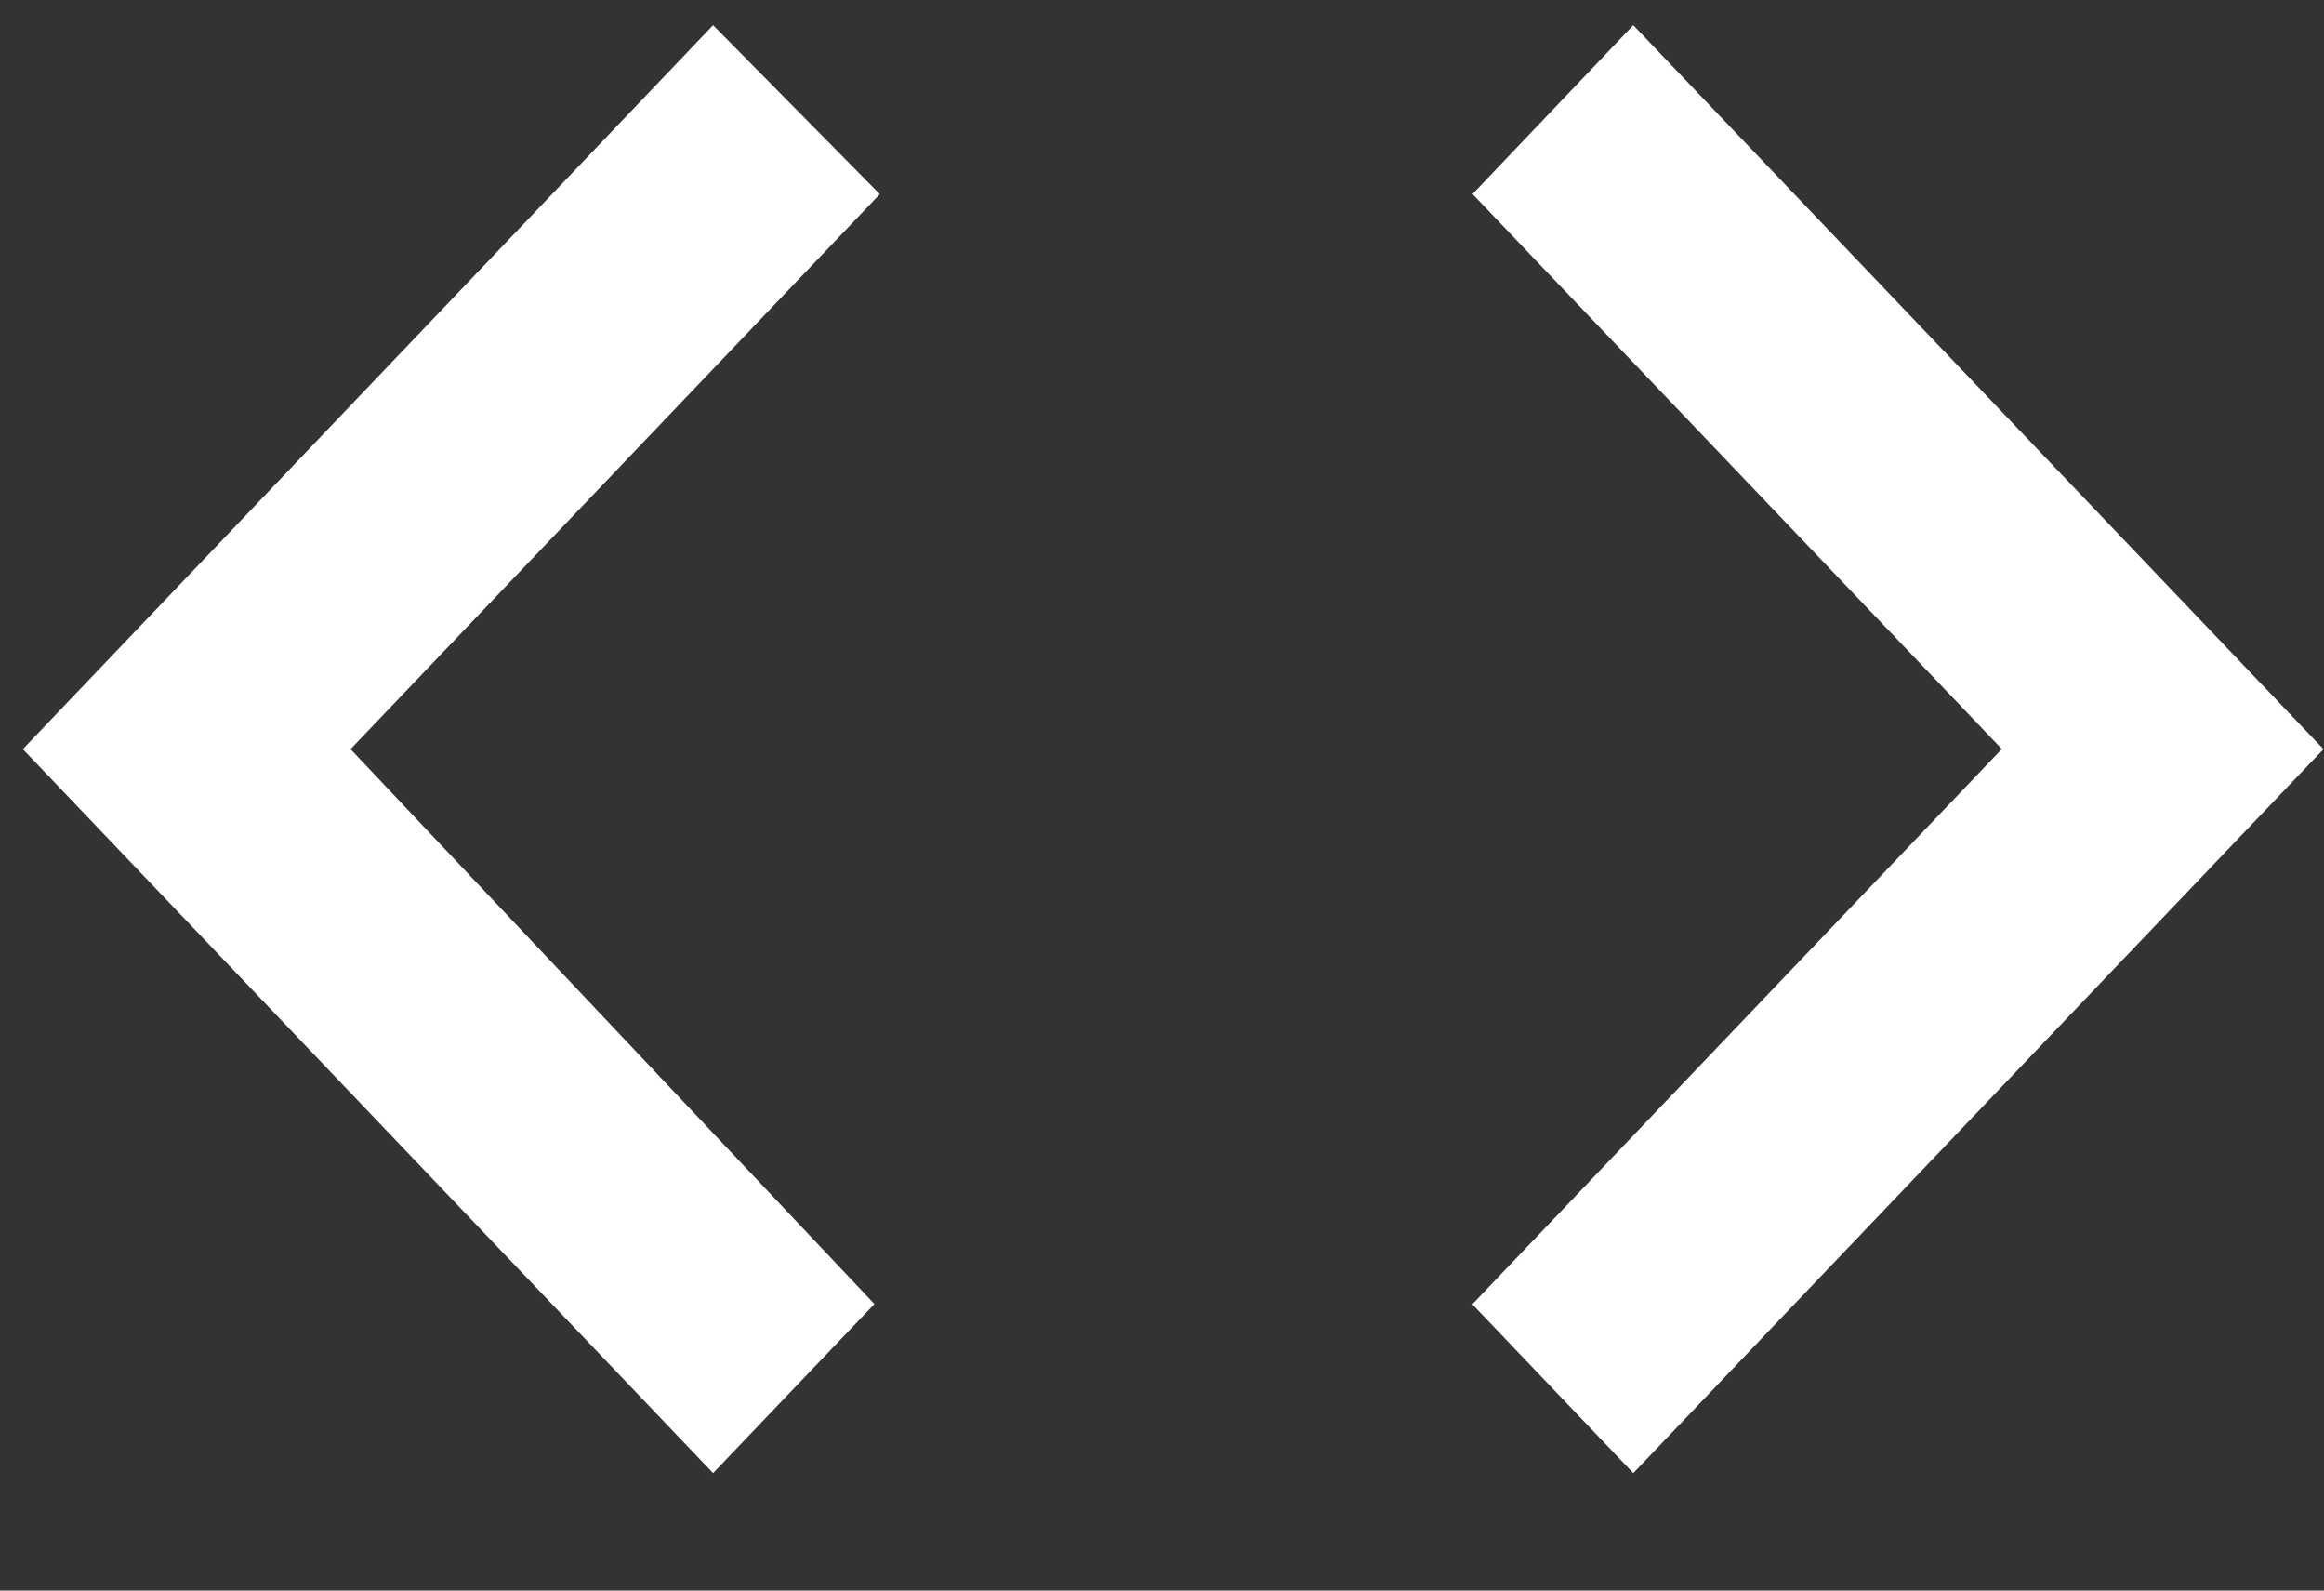
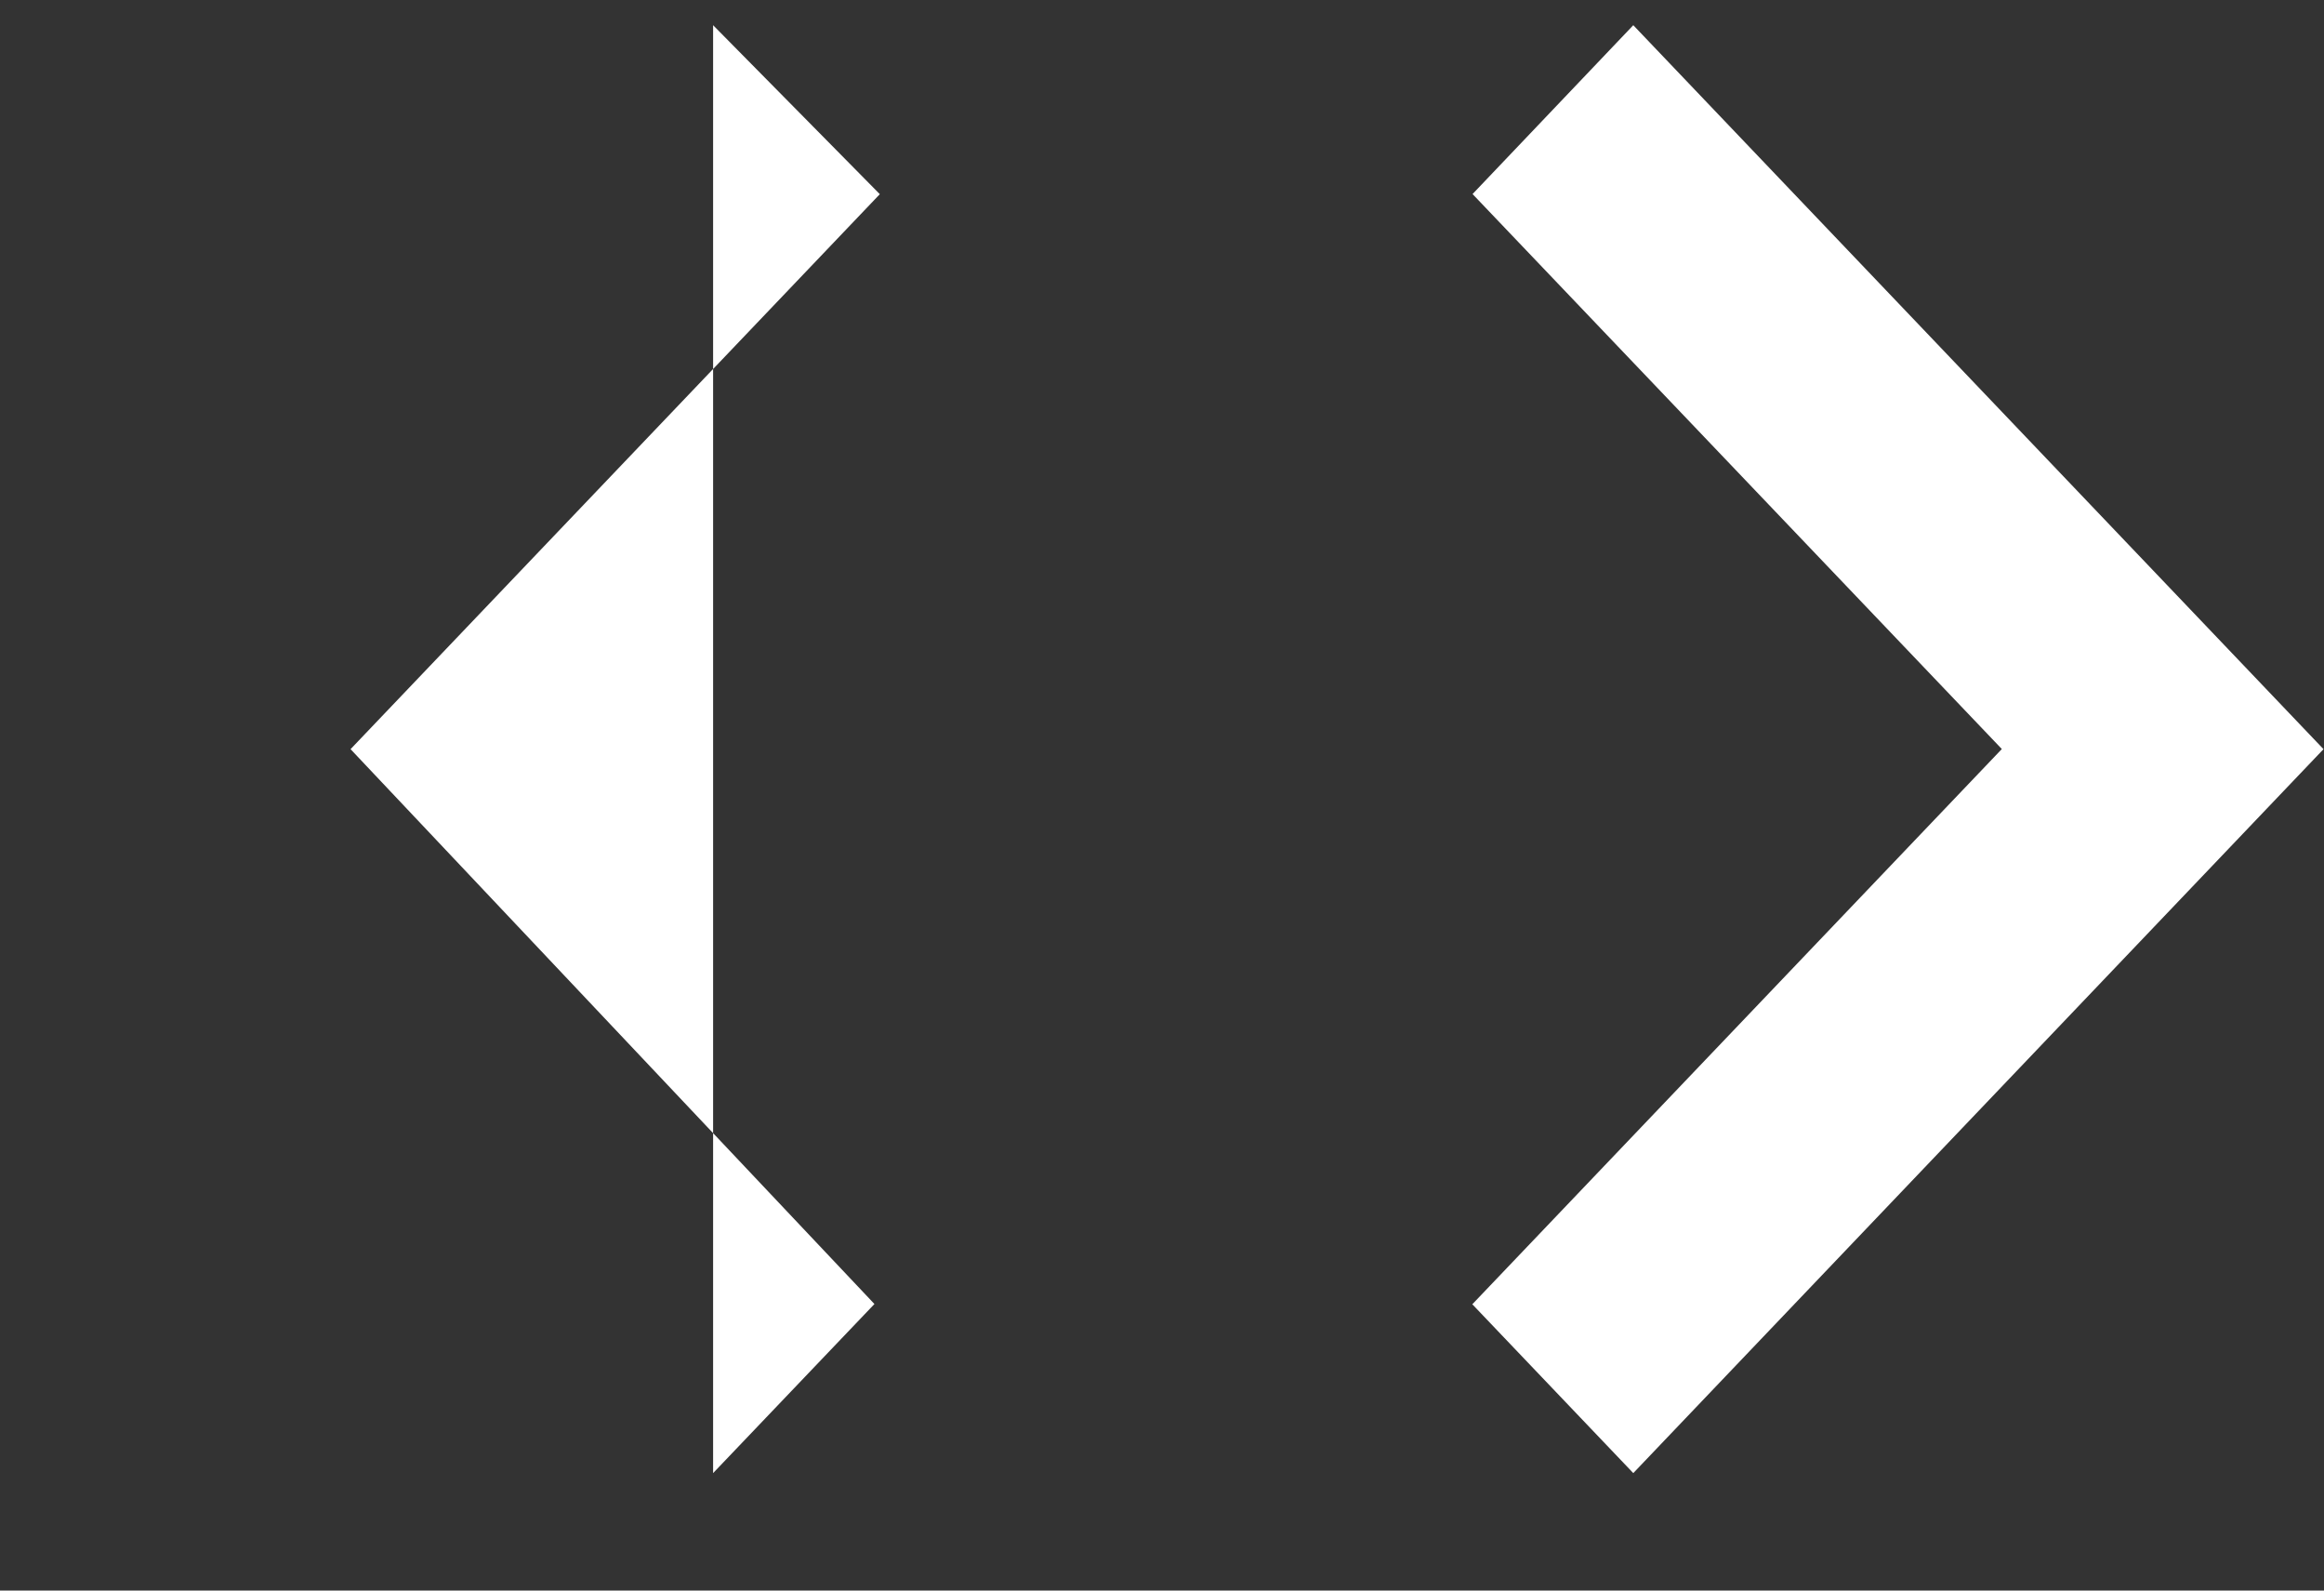
<svg xmlns="http://www.w3.org/2000/svg" width="19" height="13" viewBox="0 0 19 13" fill="none">
  <rect x="0" y="0" width="19" height="13" fill="#333333" stroke="none" />
-   <path d="M7.149 10.658L2.866 6.123L7.193 1.587L5.83 0.206L0.187 6.123L5.83 12.04L7.149 10.658ZM12.039 10.658L16.366 6.122L12.039 1.586L13.353 0.206L18.996 6.123L13.353 12.04L12.036 10.659L12.039 10.658Z" fill="white" />
+   <path d="M7.149 10.658L2.866 6.123L7.193 1.587L5.83 0.206L5.83 12.04L7.149 10.658ZM12.039 10.658L16.366 6.122L12.039 1.586L13.353 0.206L18.996 6.123L13.353 12.04L12.036 10.659L12.039 10.658Z" fill="white" />
</svg>